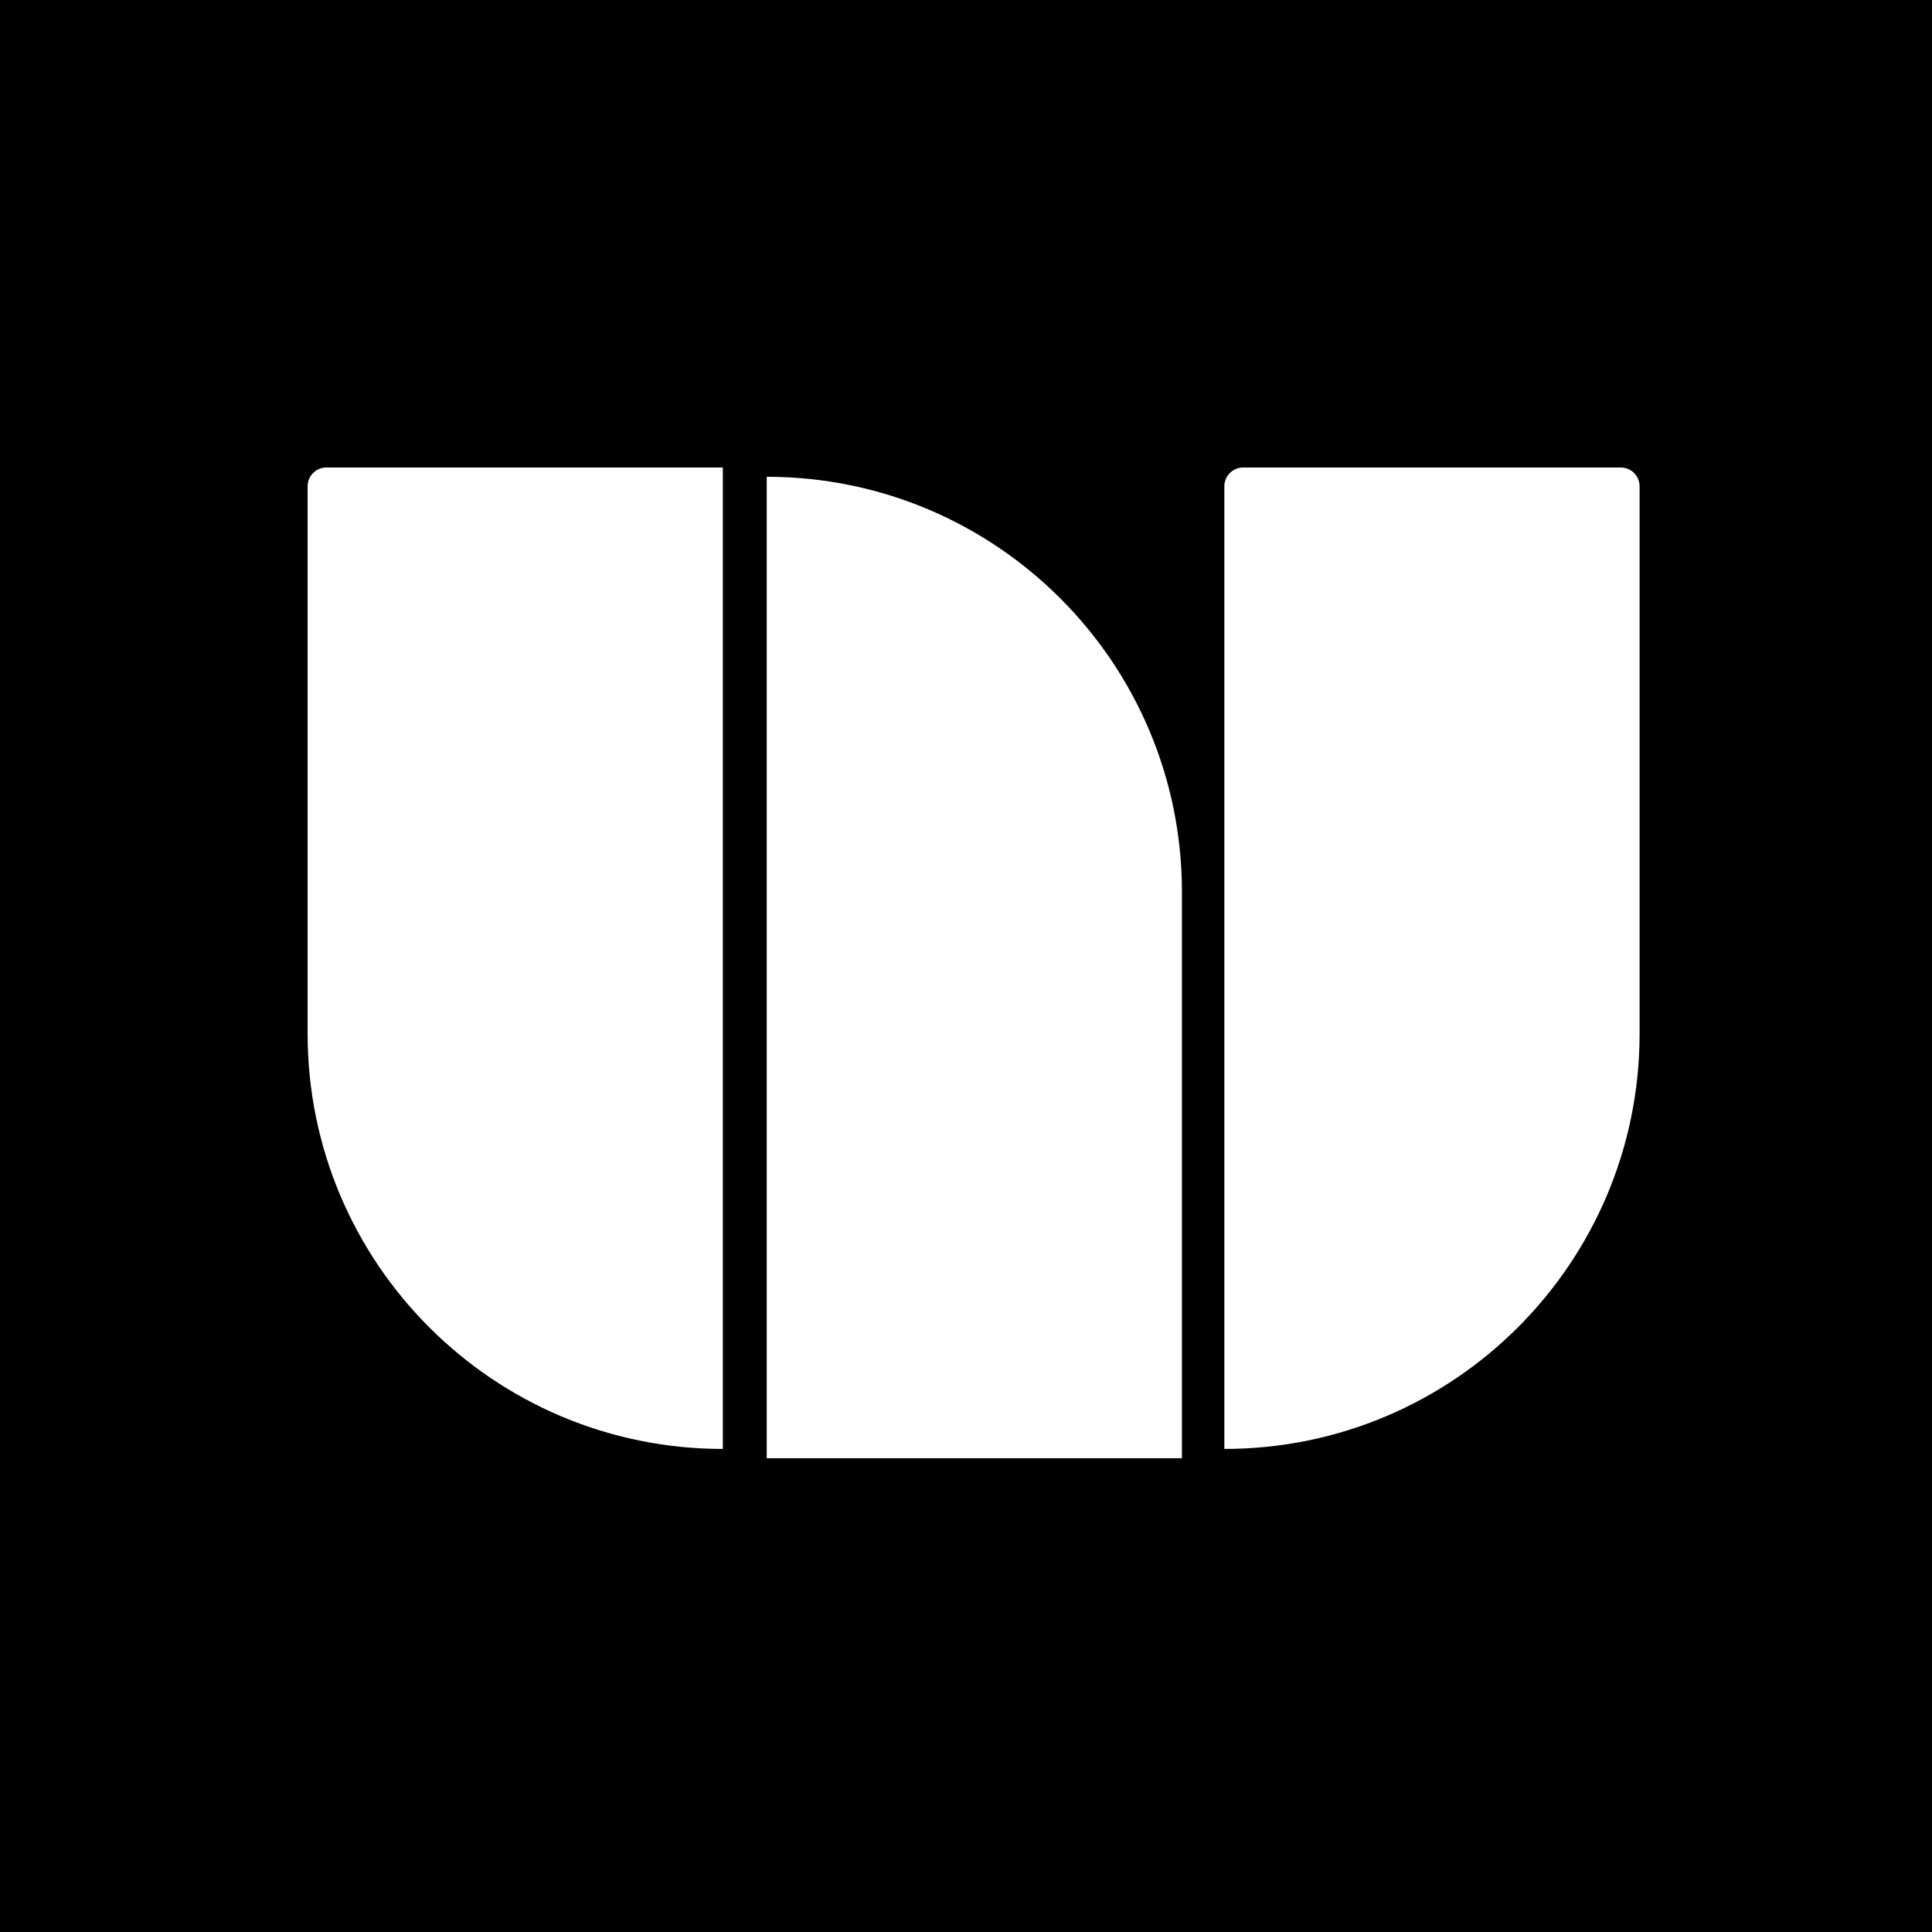
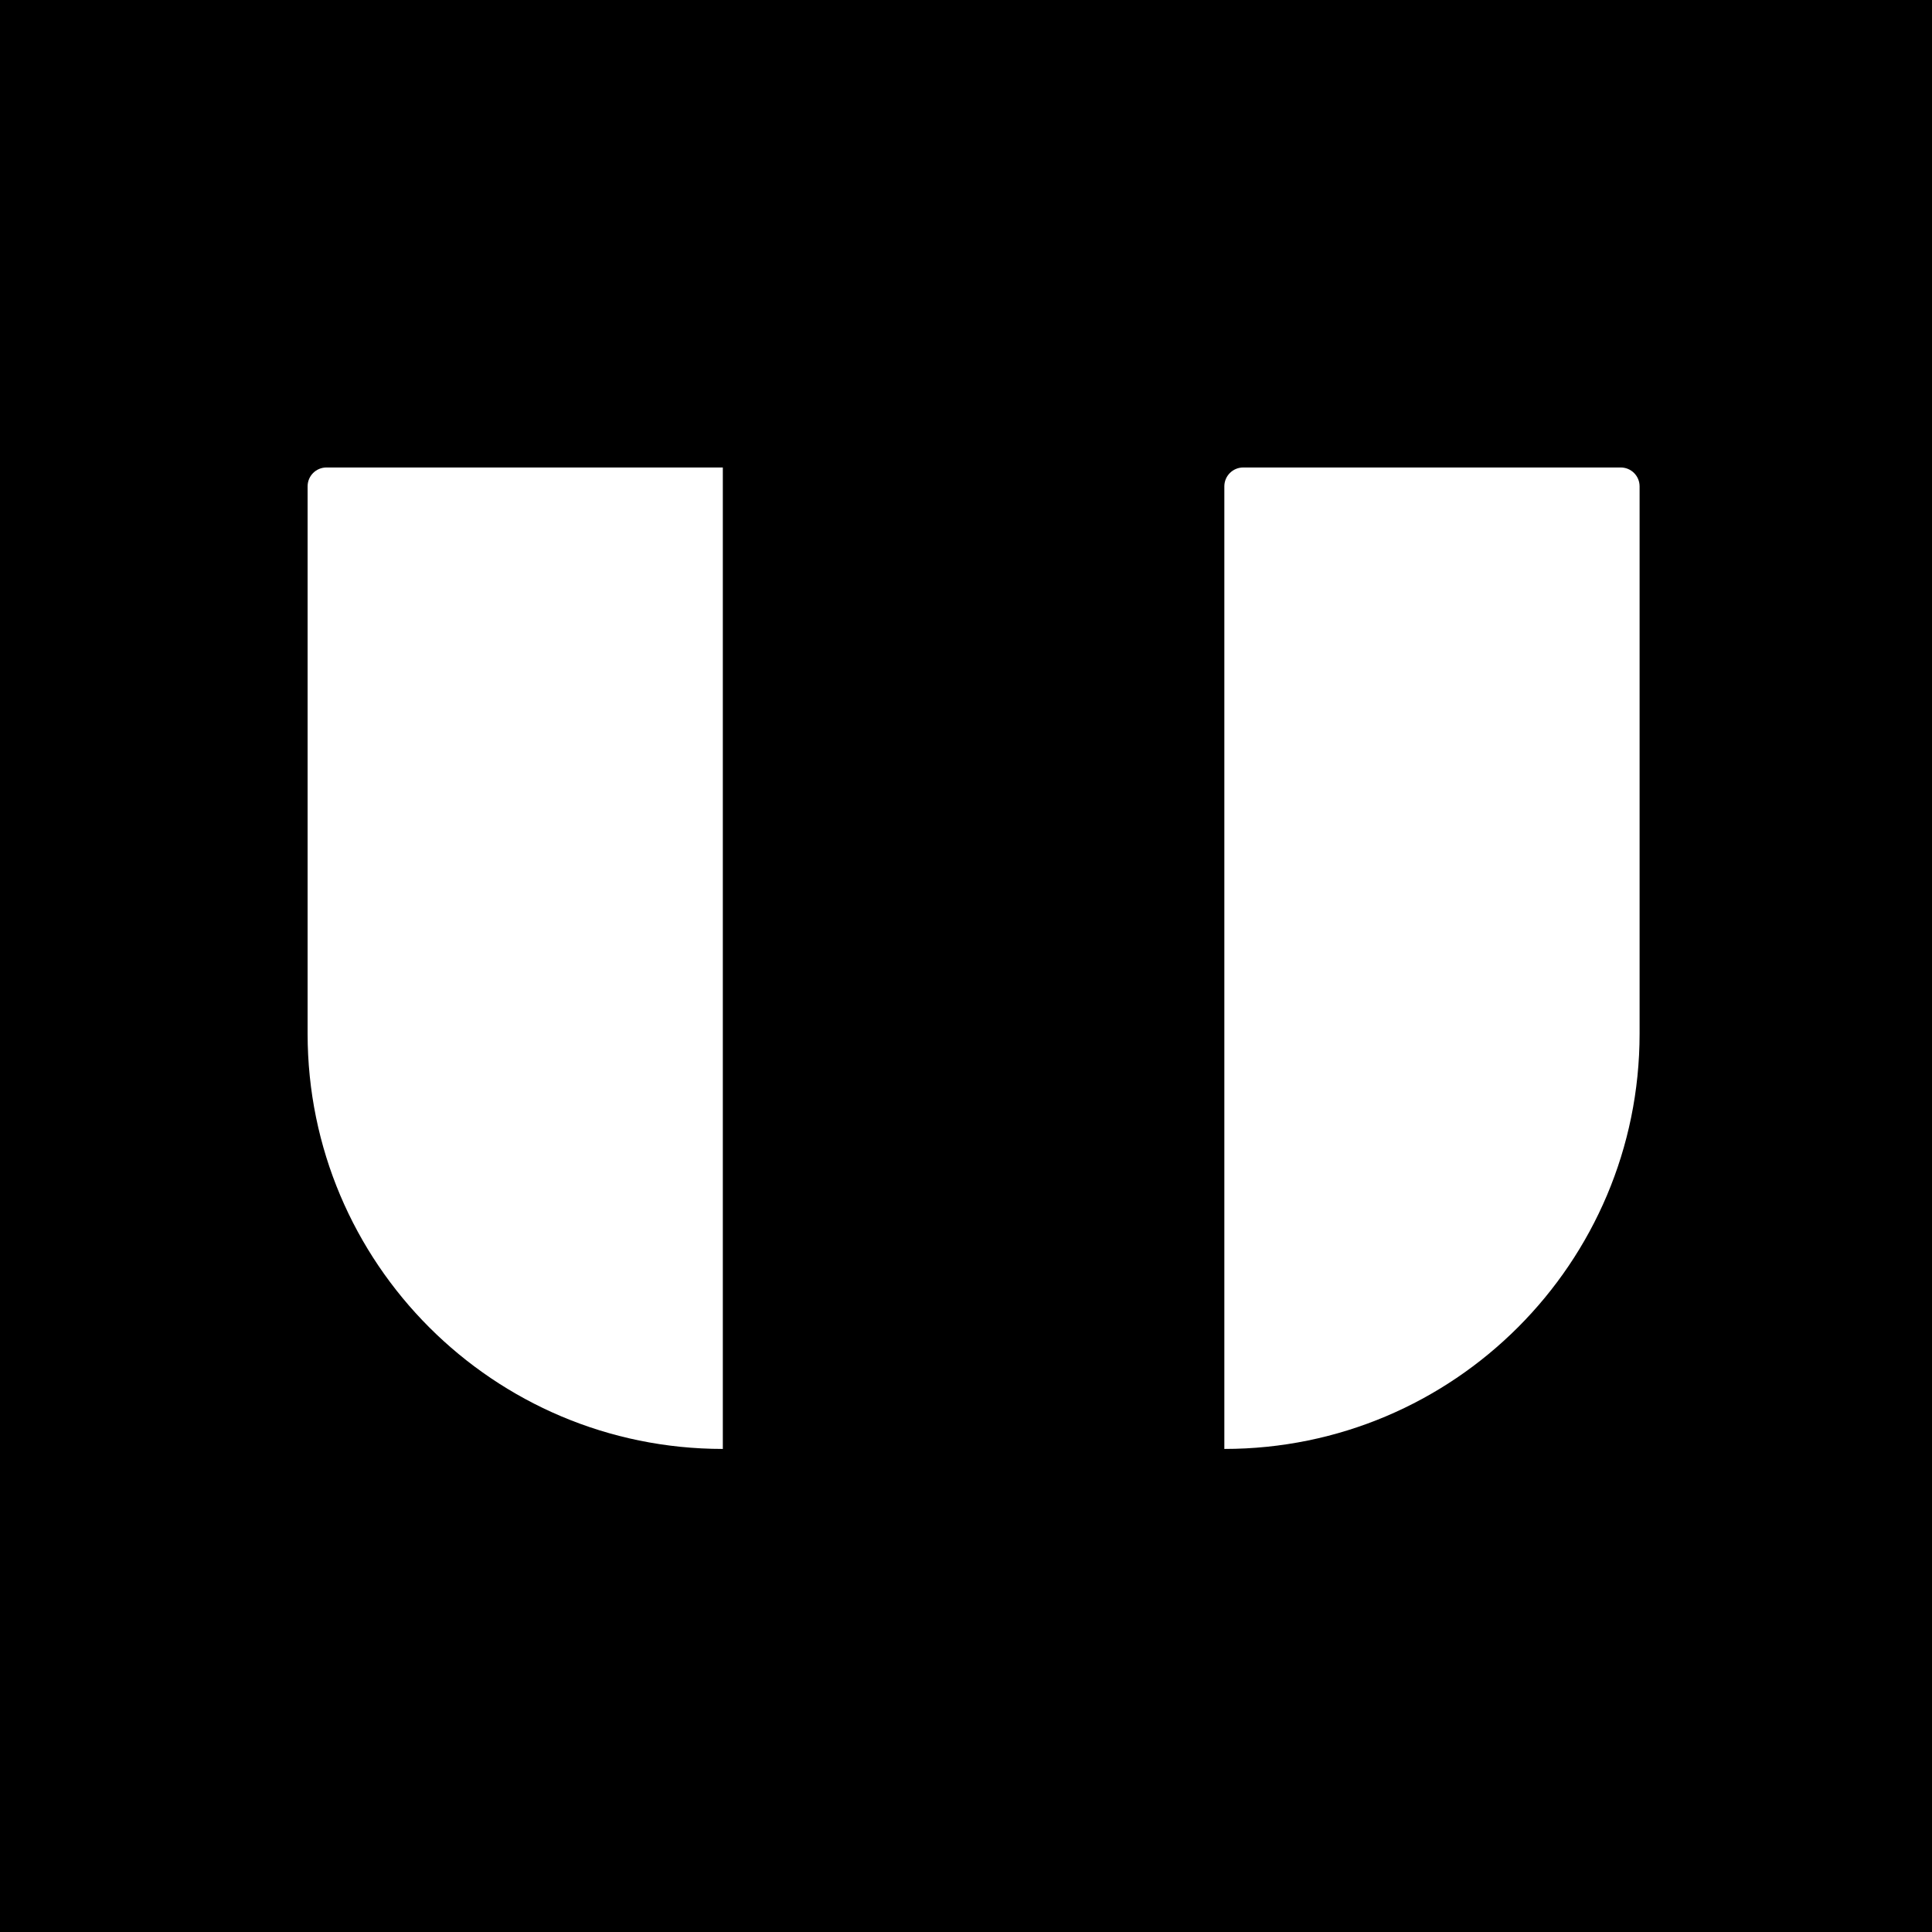
<svg xmlns="http://www.w3.org/2000/svg" width="60" height="60" viewBox="0 0 60 60" fill="none">
  <rect width="60" height="60" fill="black" />
  <path d="M9.553 15.104C9.553 14.78 9.815 14.518 10.139 14.518H22.448V44.998V44.998C15.326 44.998 9.553 39.224 9.553 32.102V15.104Z" fill="white" />
  <path d="M38.023 15.104C38.023 14.78 38.286 14.518 38.61 14.518H50.333C50.657 14.518 50.919 14.78 50.919 15.104V32.102C50.919 39.224 45.145 44.998 38.023 44.998V44.998V15.104Z" fill="white" />
-   <path d="M36.706 45.287H23.811L23.811 14.807V14.807C30.933 14.807 36.706 20.58 36.706 27.702V45.287Z" fill="white" />
</svg>